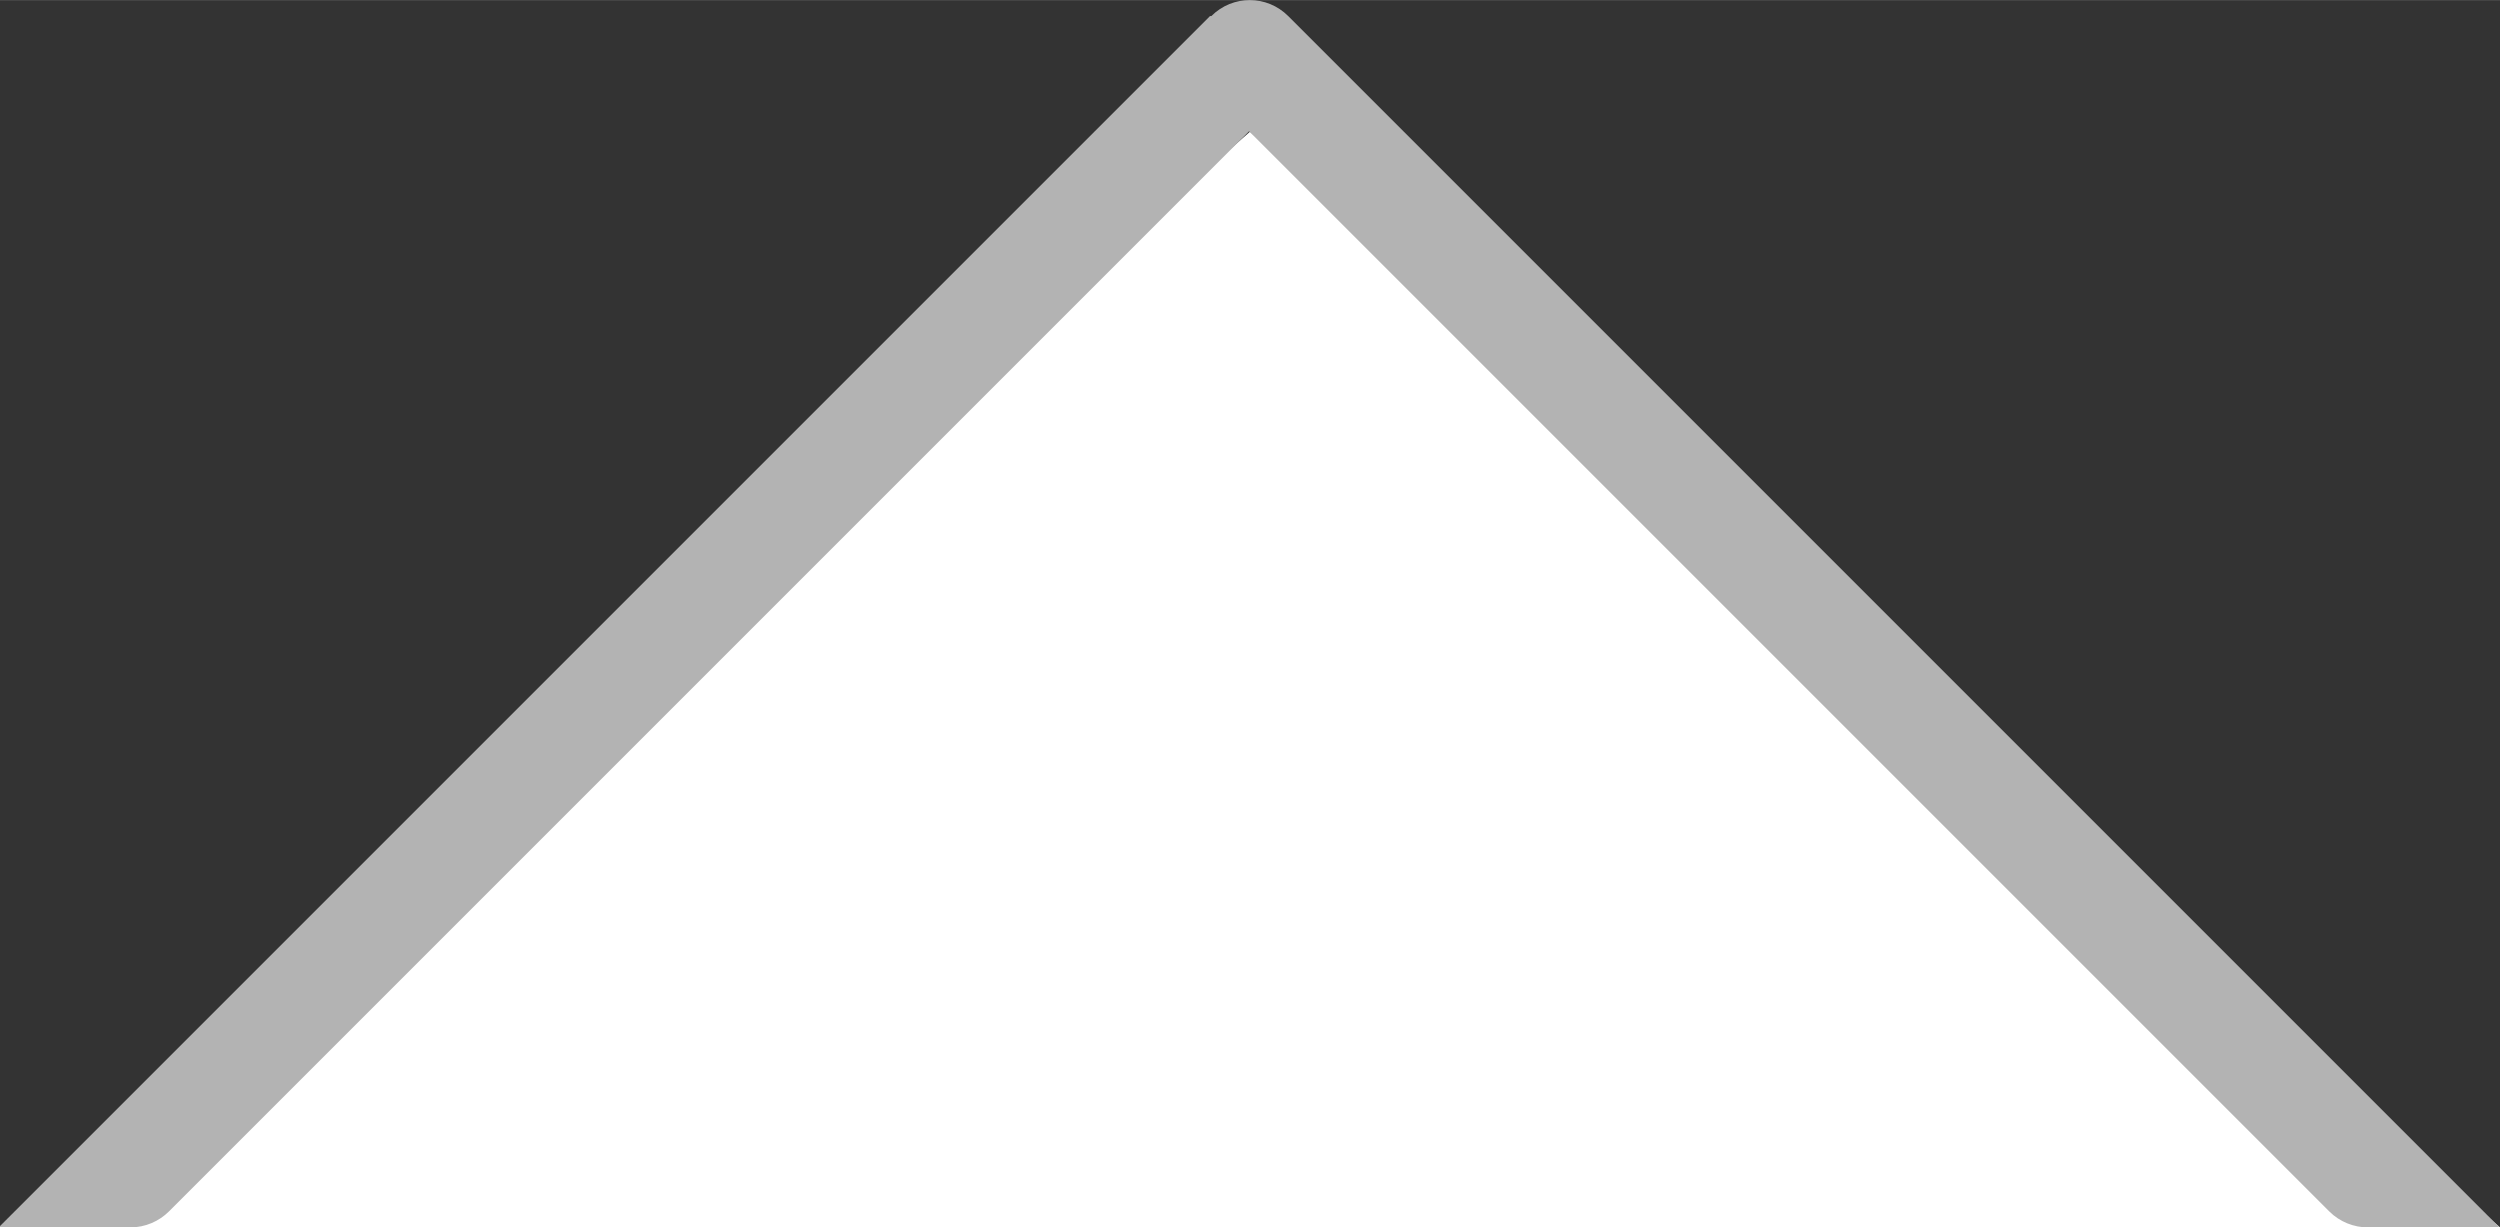
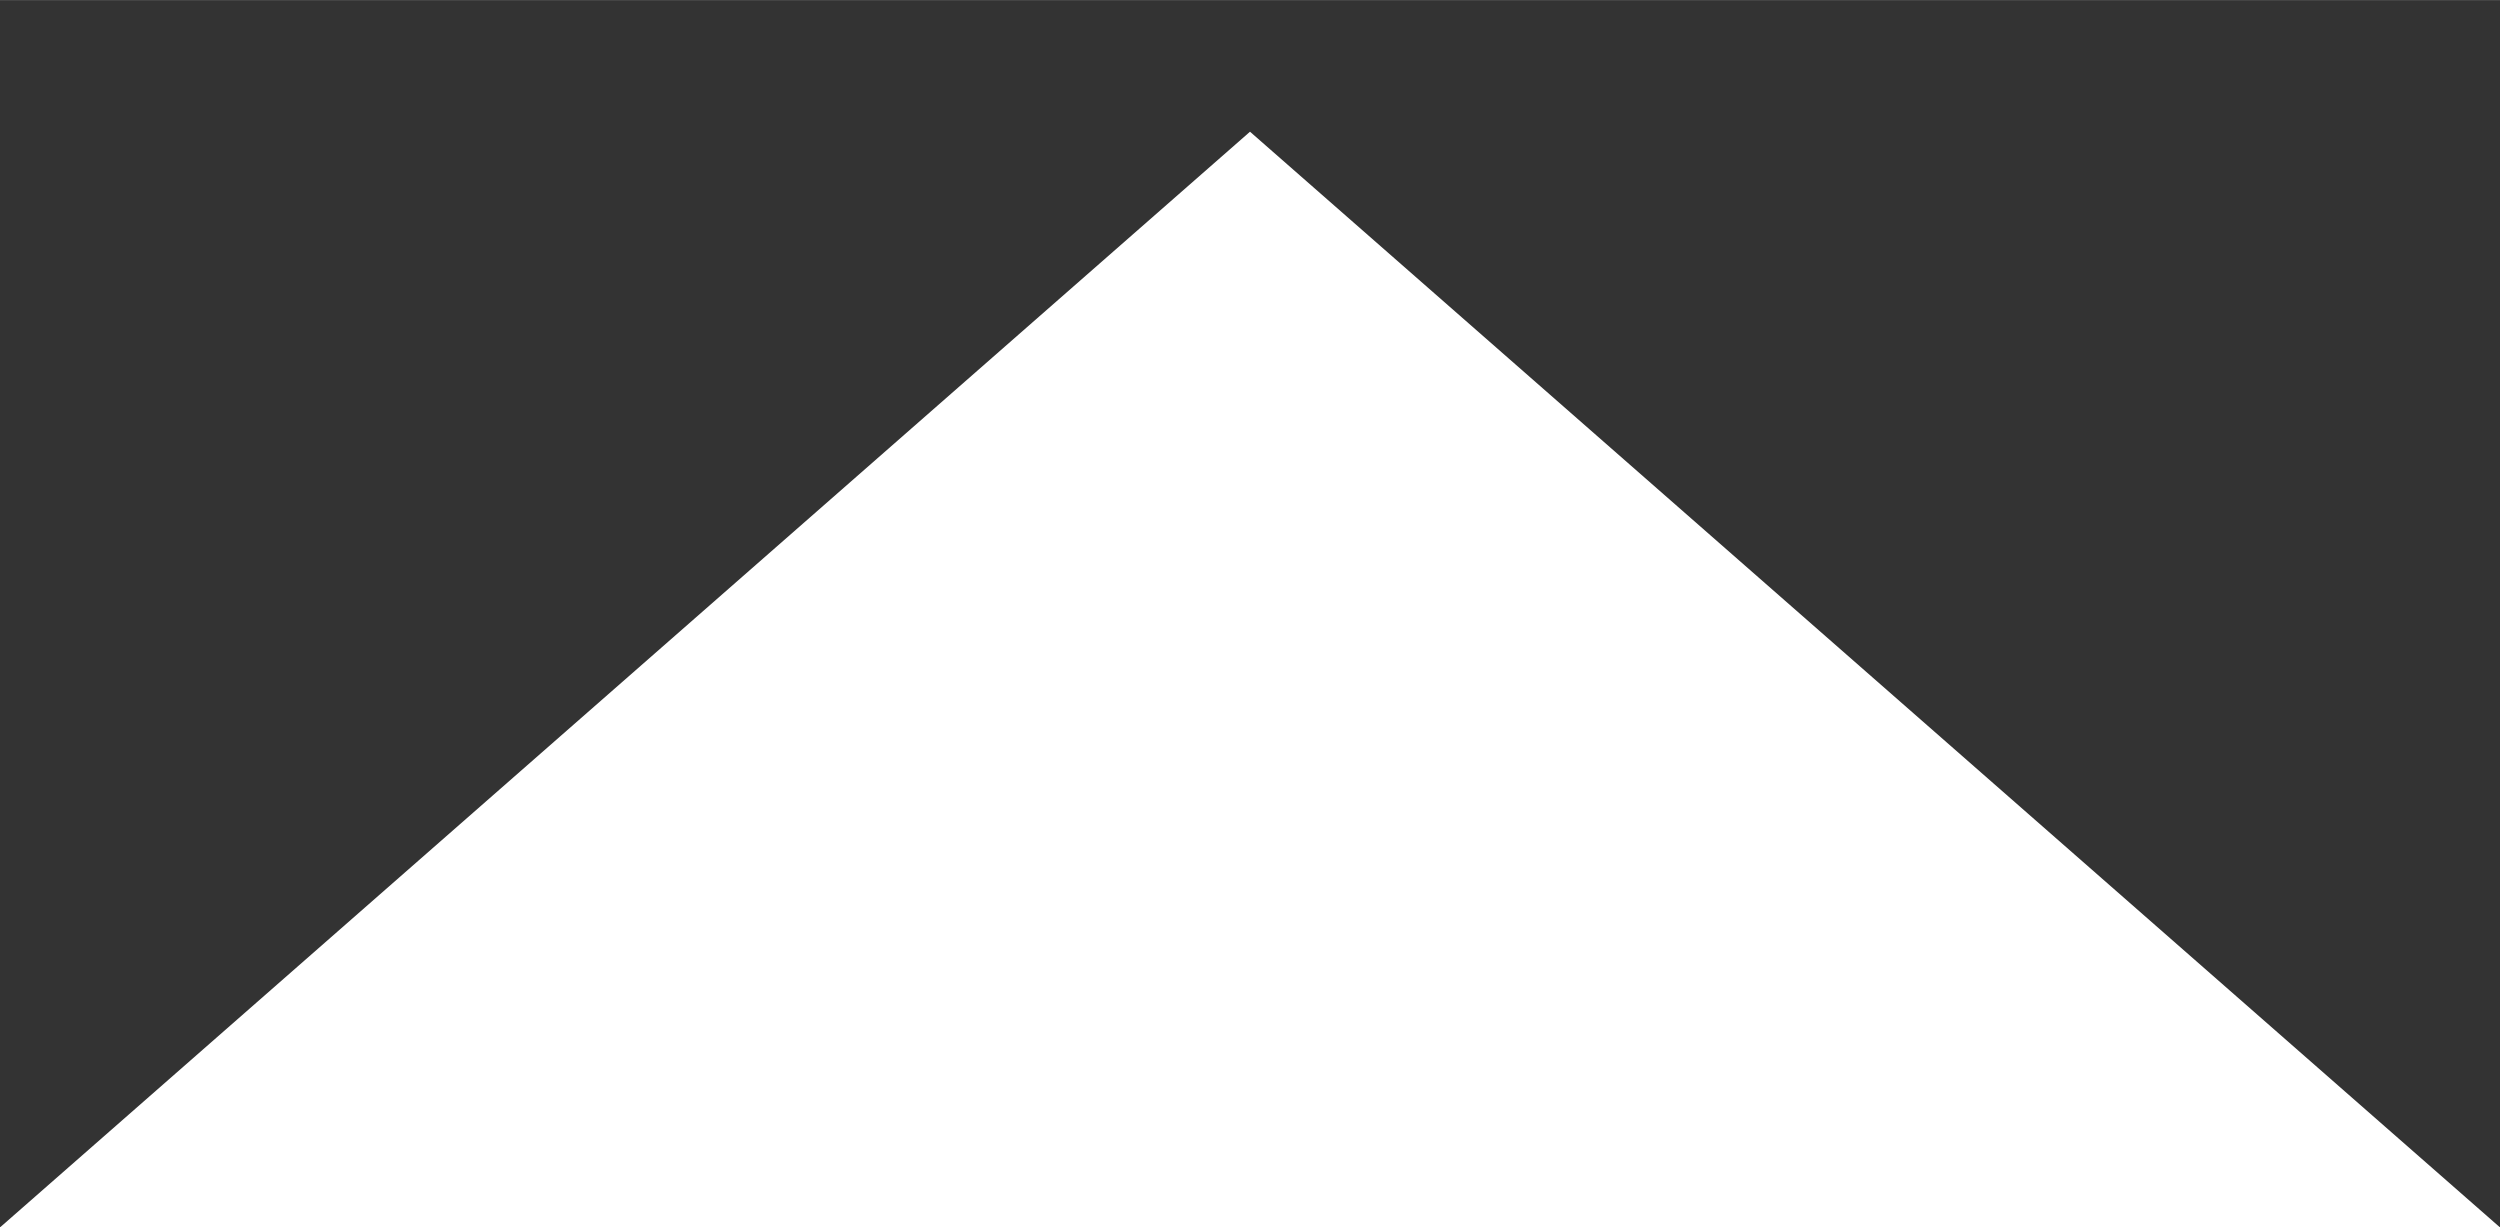
<svg xmlns="http://www.w3.org/2000/svg" xml:space="preserve" width="5.831mm" height="2.863mm" version="1.0" shape-rendering="geometricPrecision" text-rendering="geometricPrecision" image-rendering="optimizeQuality" fill-rule="evenodd" clip-rule="evenodd" viewBox="0 0 5622 2760">
  <rect x="0" y="0" width="5622" height="2760" fill="#333333" stroke="none" />
  <g id="Capa_x0020_1">
    <g id="_2113704863280">
      <polygon fill="white" points="0,2760 2811,296 5622,2760 " />
-       <path fill="#B3B3B3" fill-rule="nonzero" d="M2724 36c48,-48 125,-48 173,0l2724 2724 -296 0c-31,0 -63,-12 -87,-36l-2429 -2429 -2429 2429c-22,22 -53,36 -87,36l-296 0 2724 -2724z" />
    </g>
  </g>
</svg>